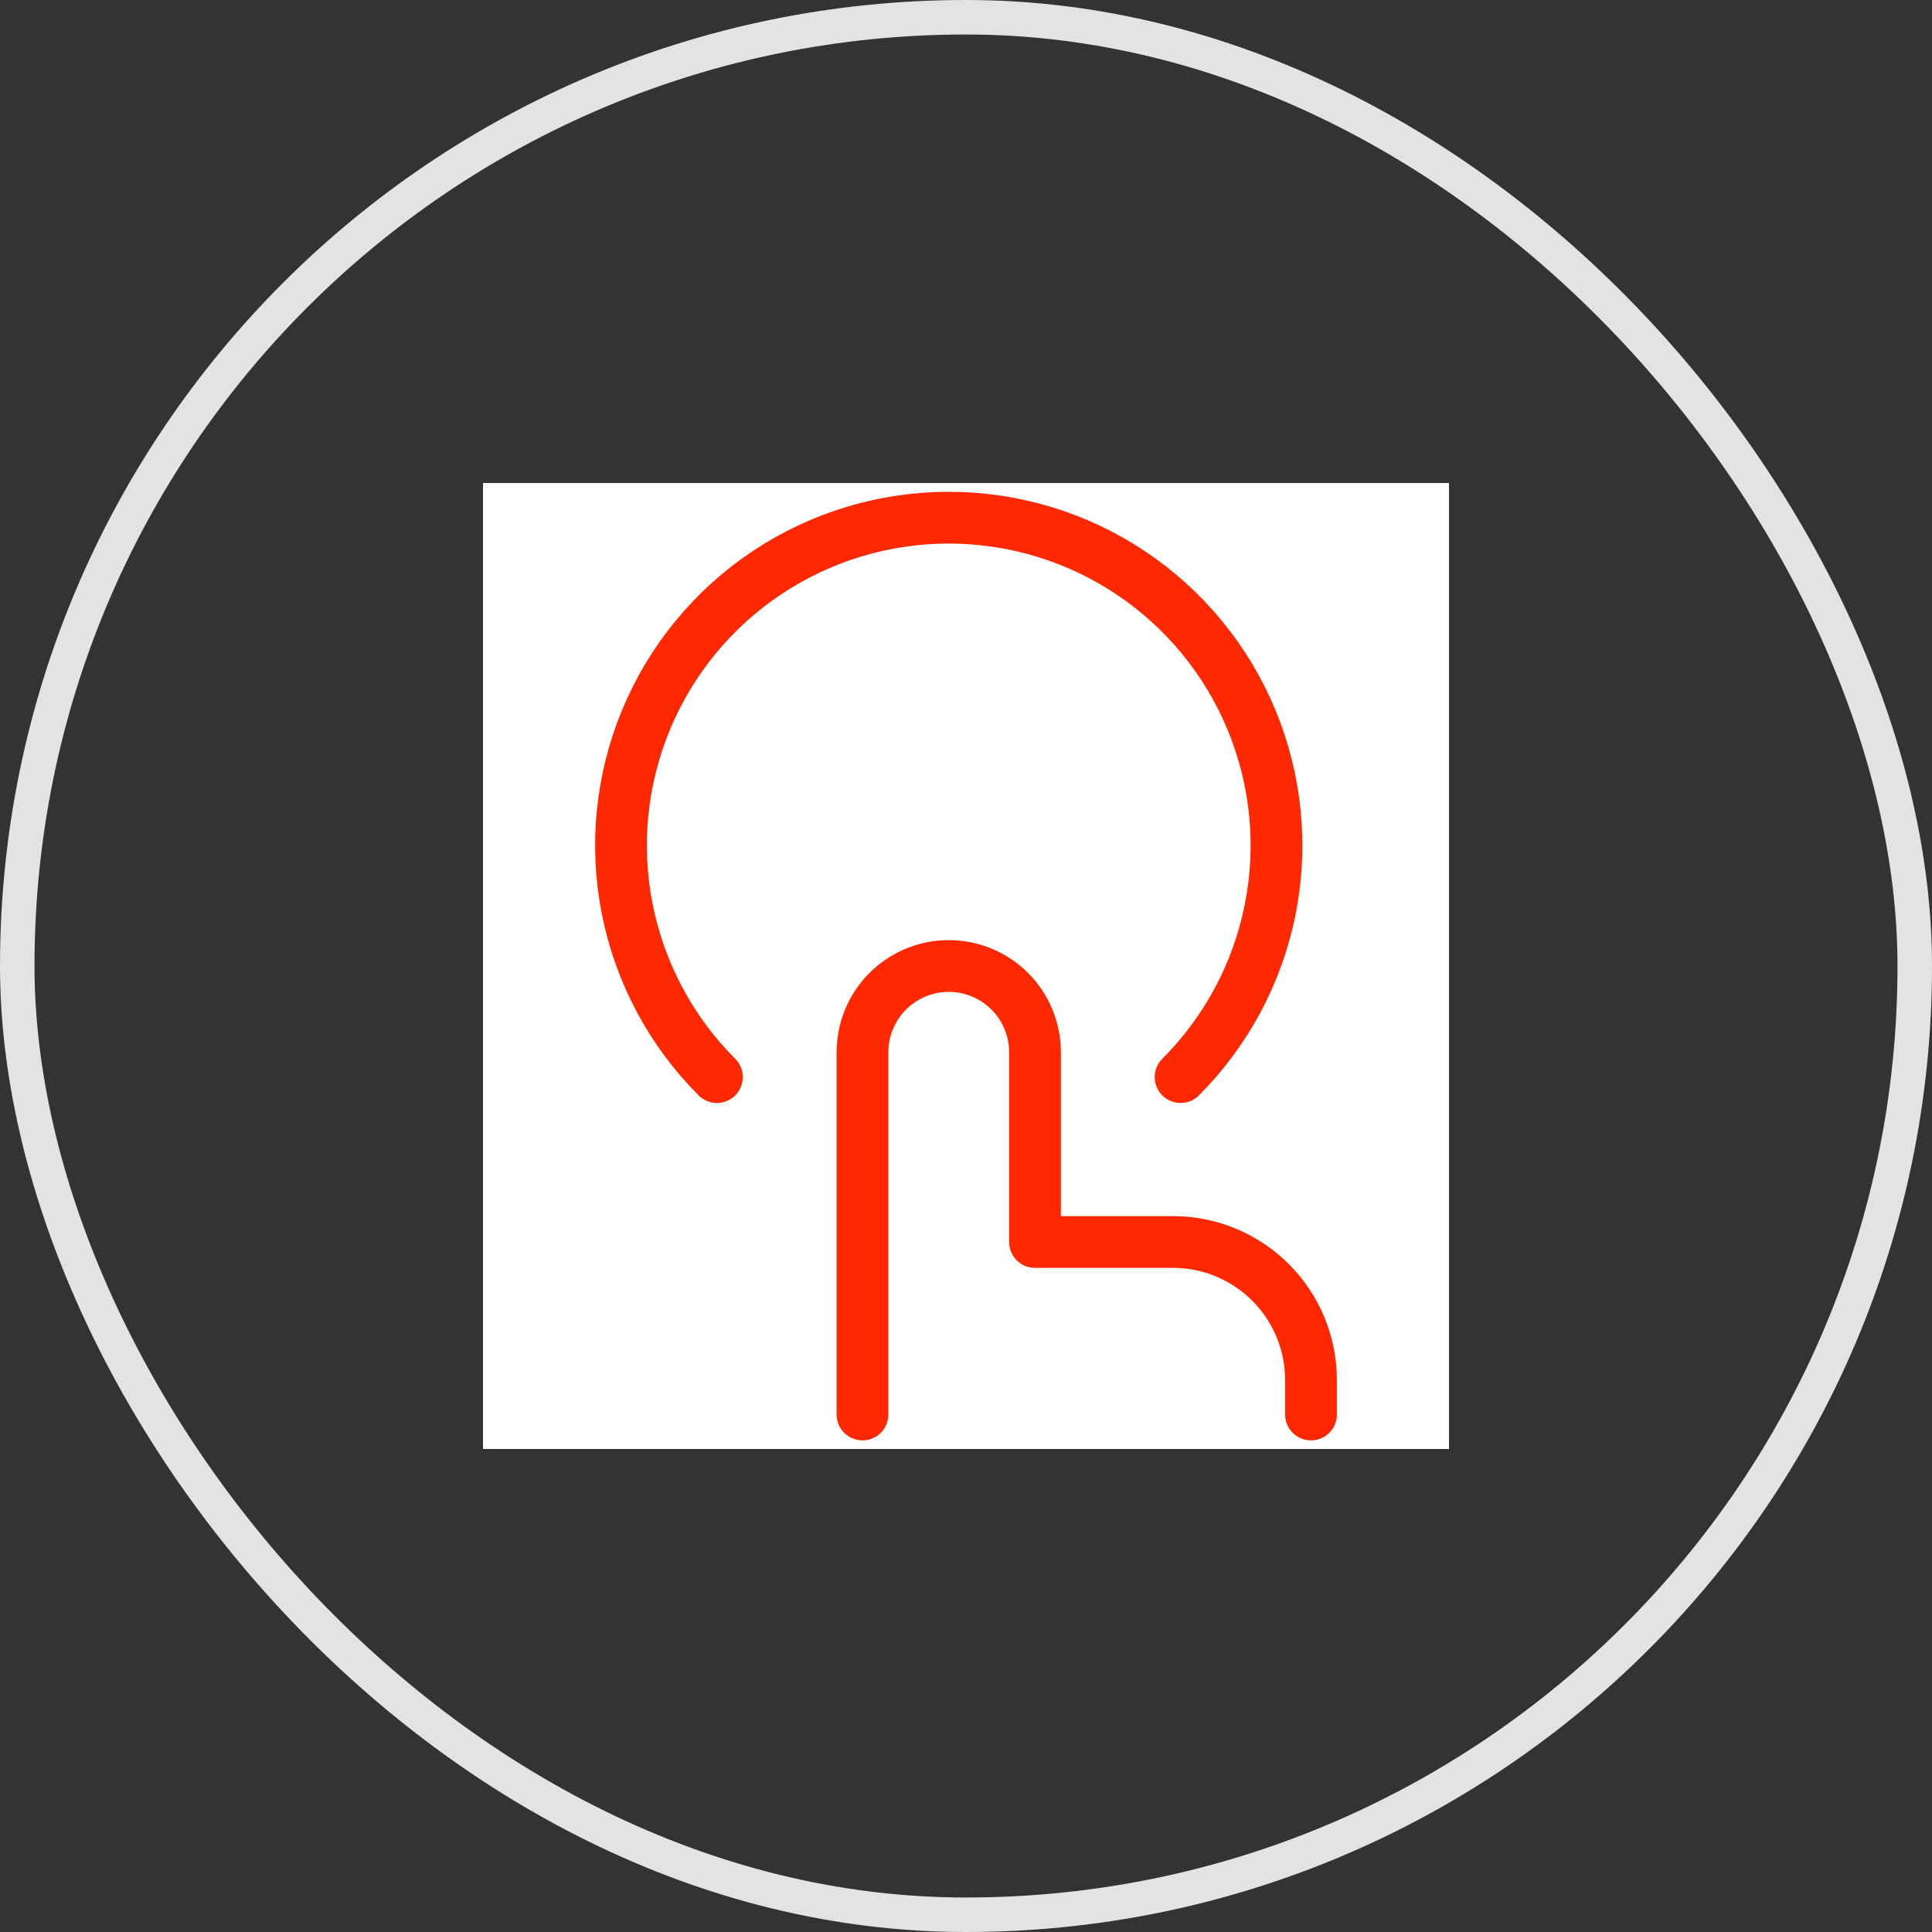
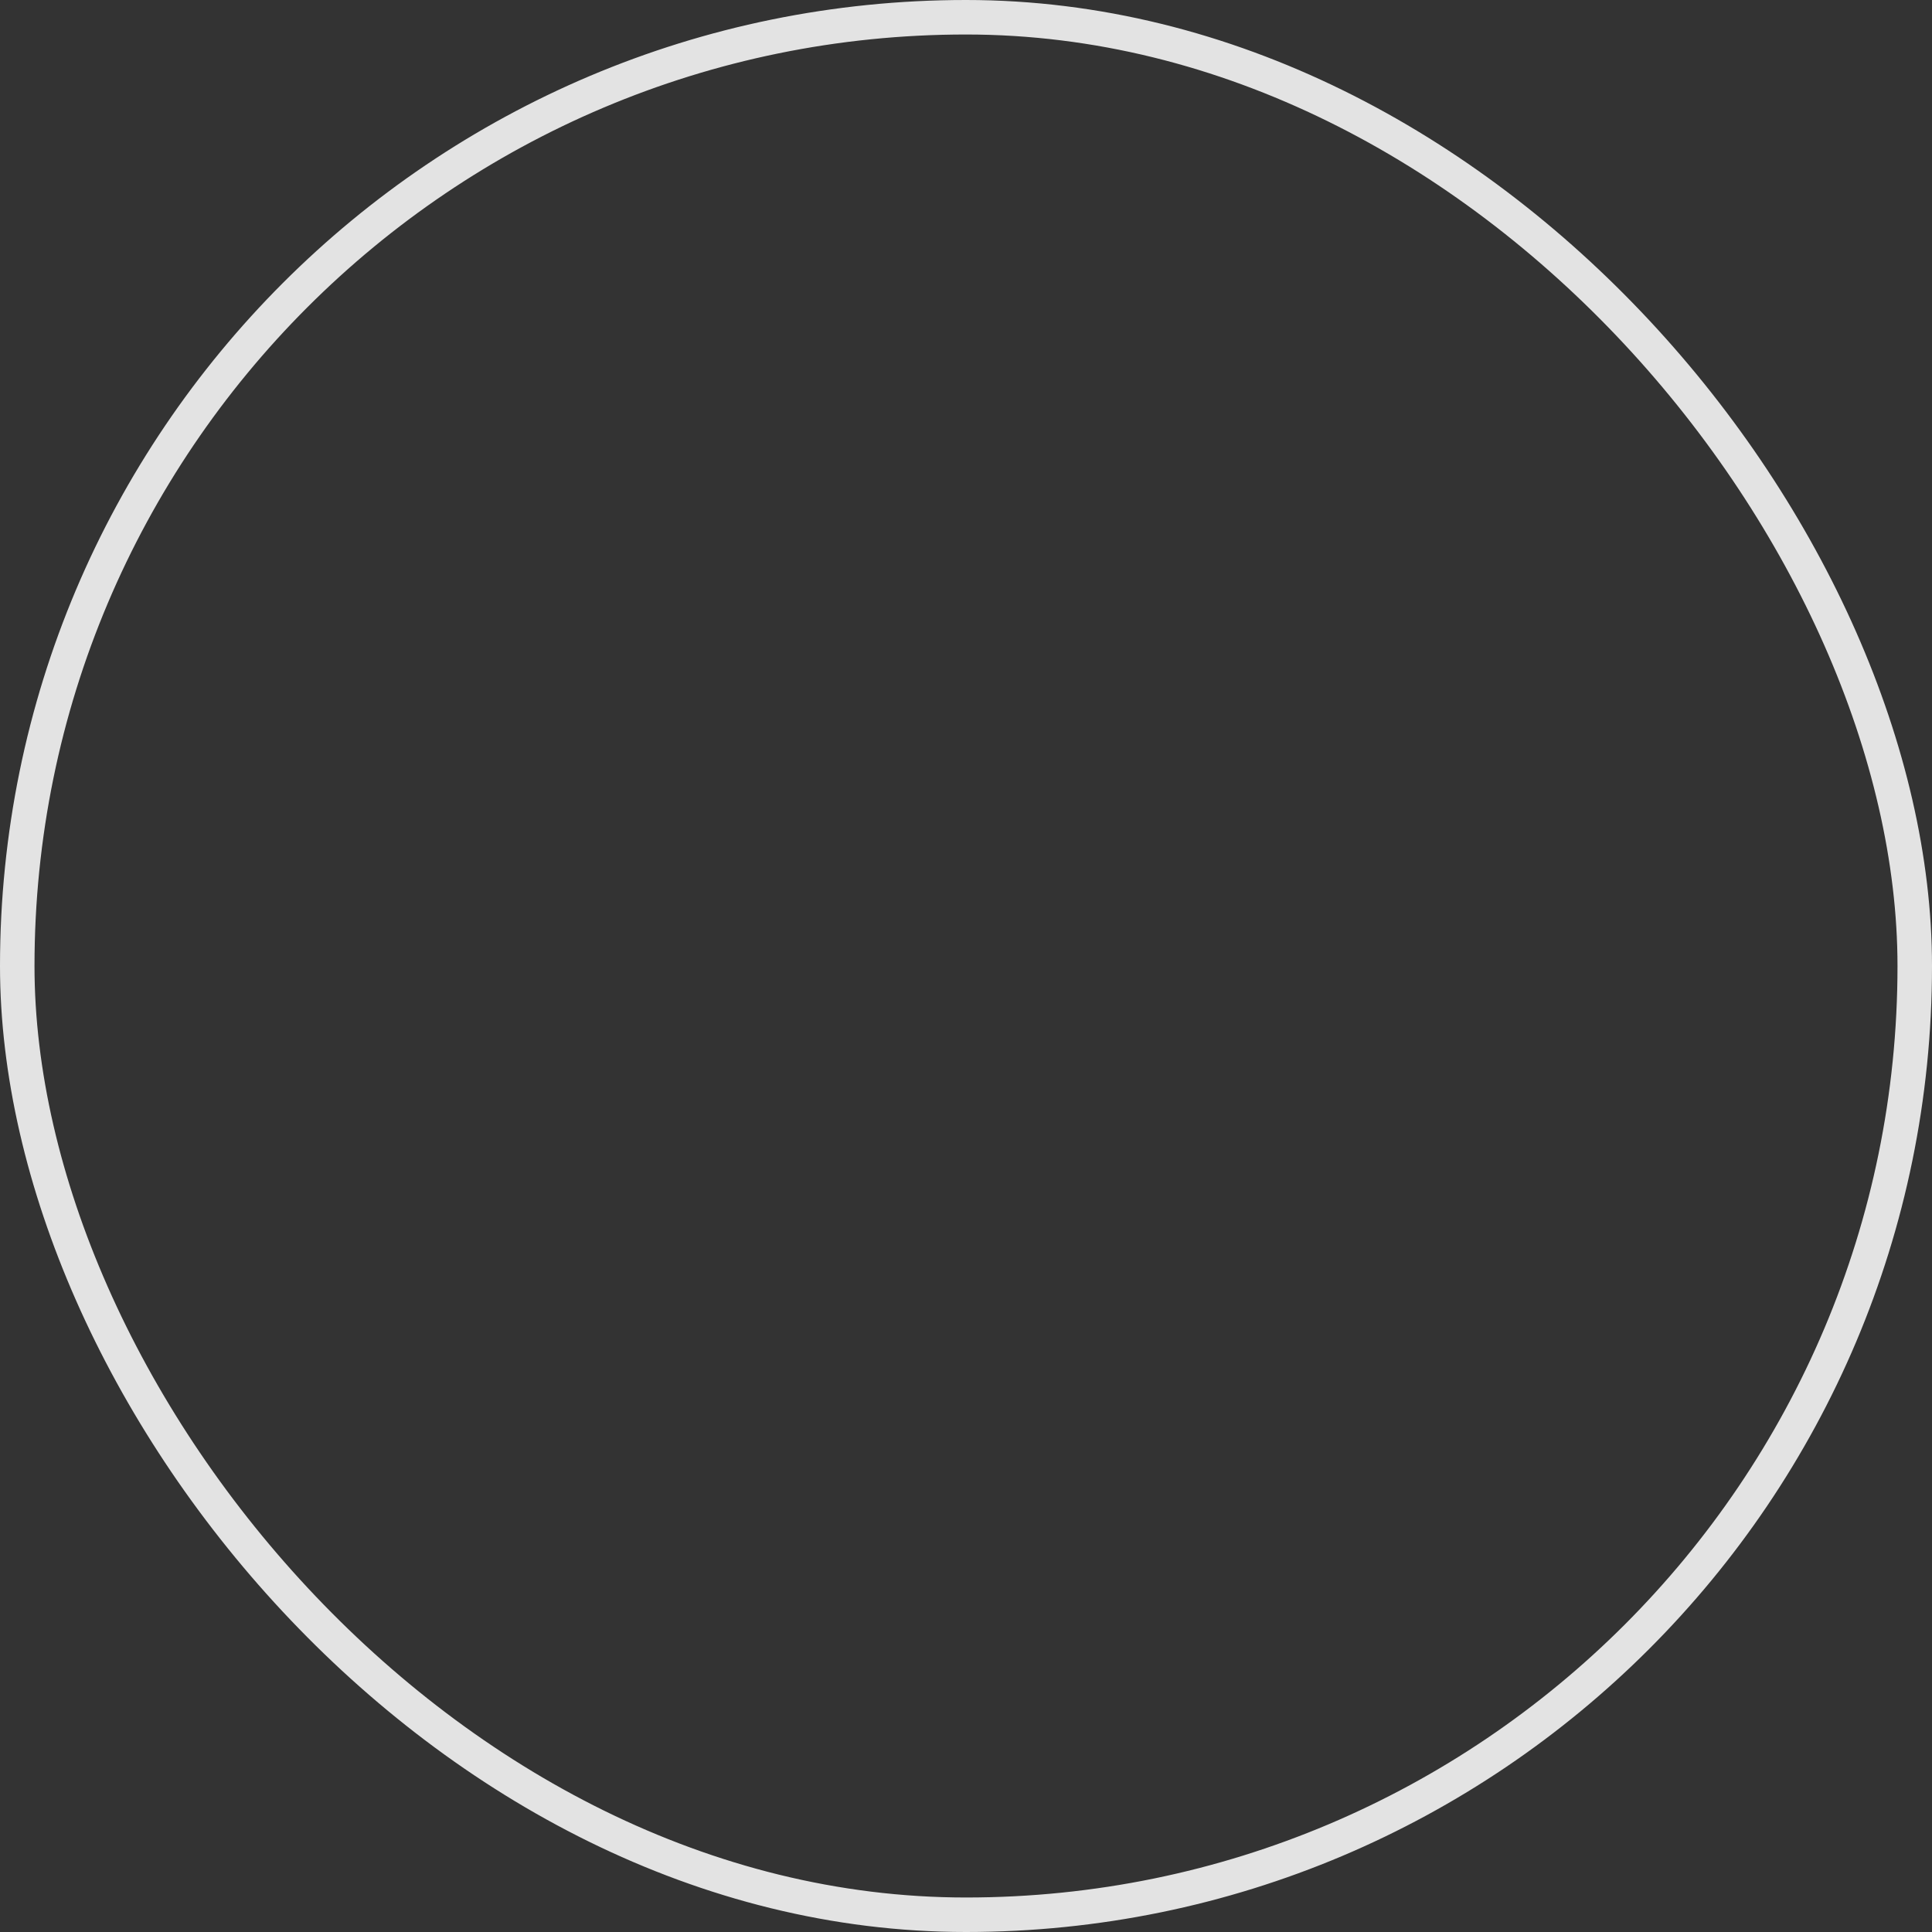
<svg xmlns="http://www.w3.org/2000/svg" width="56" height="56" viewBox="0 0 56 56" fill="none">
  <rect x="0" y="0" width="56" height="56" fill="#333333" stroke="none" />
  <rect x="0.5" y="0.5" width="55" height="55" rx="27.5" stroke="#E3E3E3" />
-   <rect width="28" height="28" transform="translate(14 14)" fill="white" />
-   <path d="M25 41V30.5C25 29.837 25.263 29.201 25.732 28.732C26.201 28.263 26.837 28 27.5 28V28C28.163 28 28.799 28.263 29.268 28.732C29.737 29.201 30 29.837 30 30.5V36H34C35.061 36 36.078 36.421 36.828 37.172C37.579 37.922 38 38.939 38 40V41" stroke="#FF2800" stroke-width="1.5" stroke-linecap="round" stroke-linejoin="round" />
-   <path d="M20.78 31.22C19.452 29.891 18.548 28.198 18.182 26.356C17.816 24.513 18.005 22.603 18.724 20.868C19.443 19.132 20.661 17.649 22.223 16.605C23.785 15.562 25.621 15.005 27.5 15.005C29.379 15.005 31.215 15.562 32.777 16.605C34.339 17.649 35.557 19.132 36.276 20.868C36.995 22.603 37.184 24.513 36.818 26.356C36.452 28.198 35.548 29.891 34.22 31.22" stroke="#FF2800" stroke-width="1.5" stroke-linecap="round" stroke-linejoin="round" />
</svg>